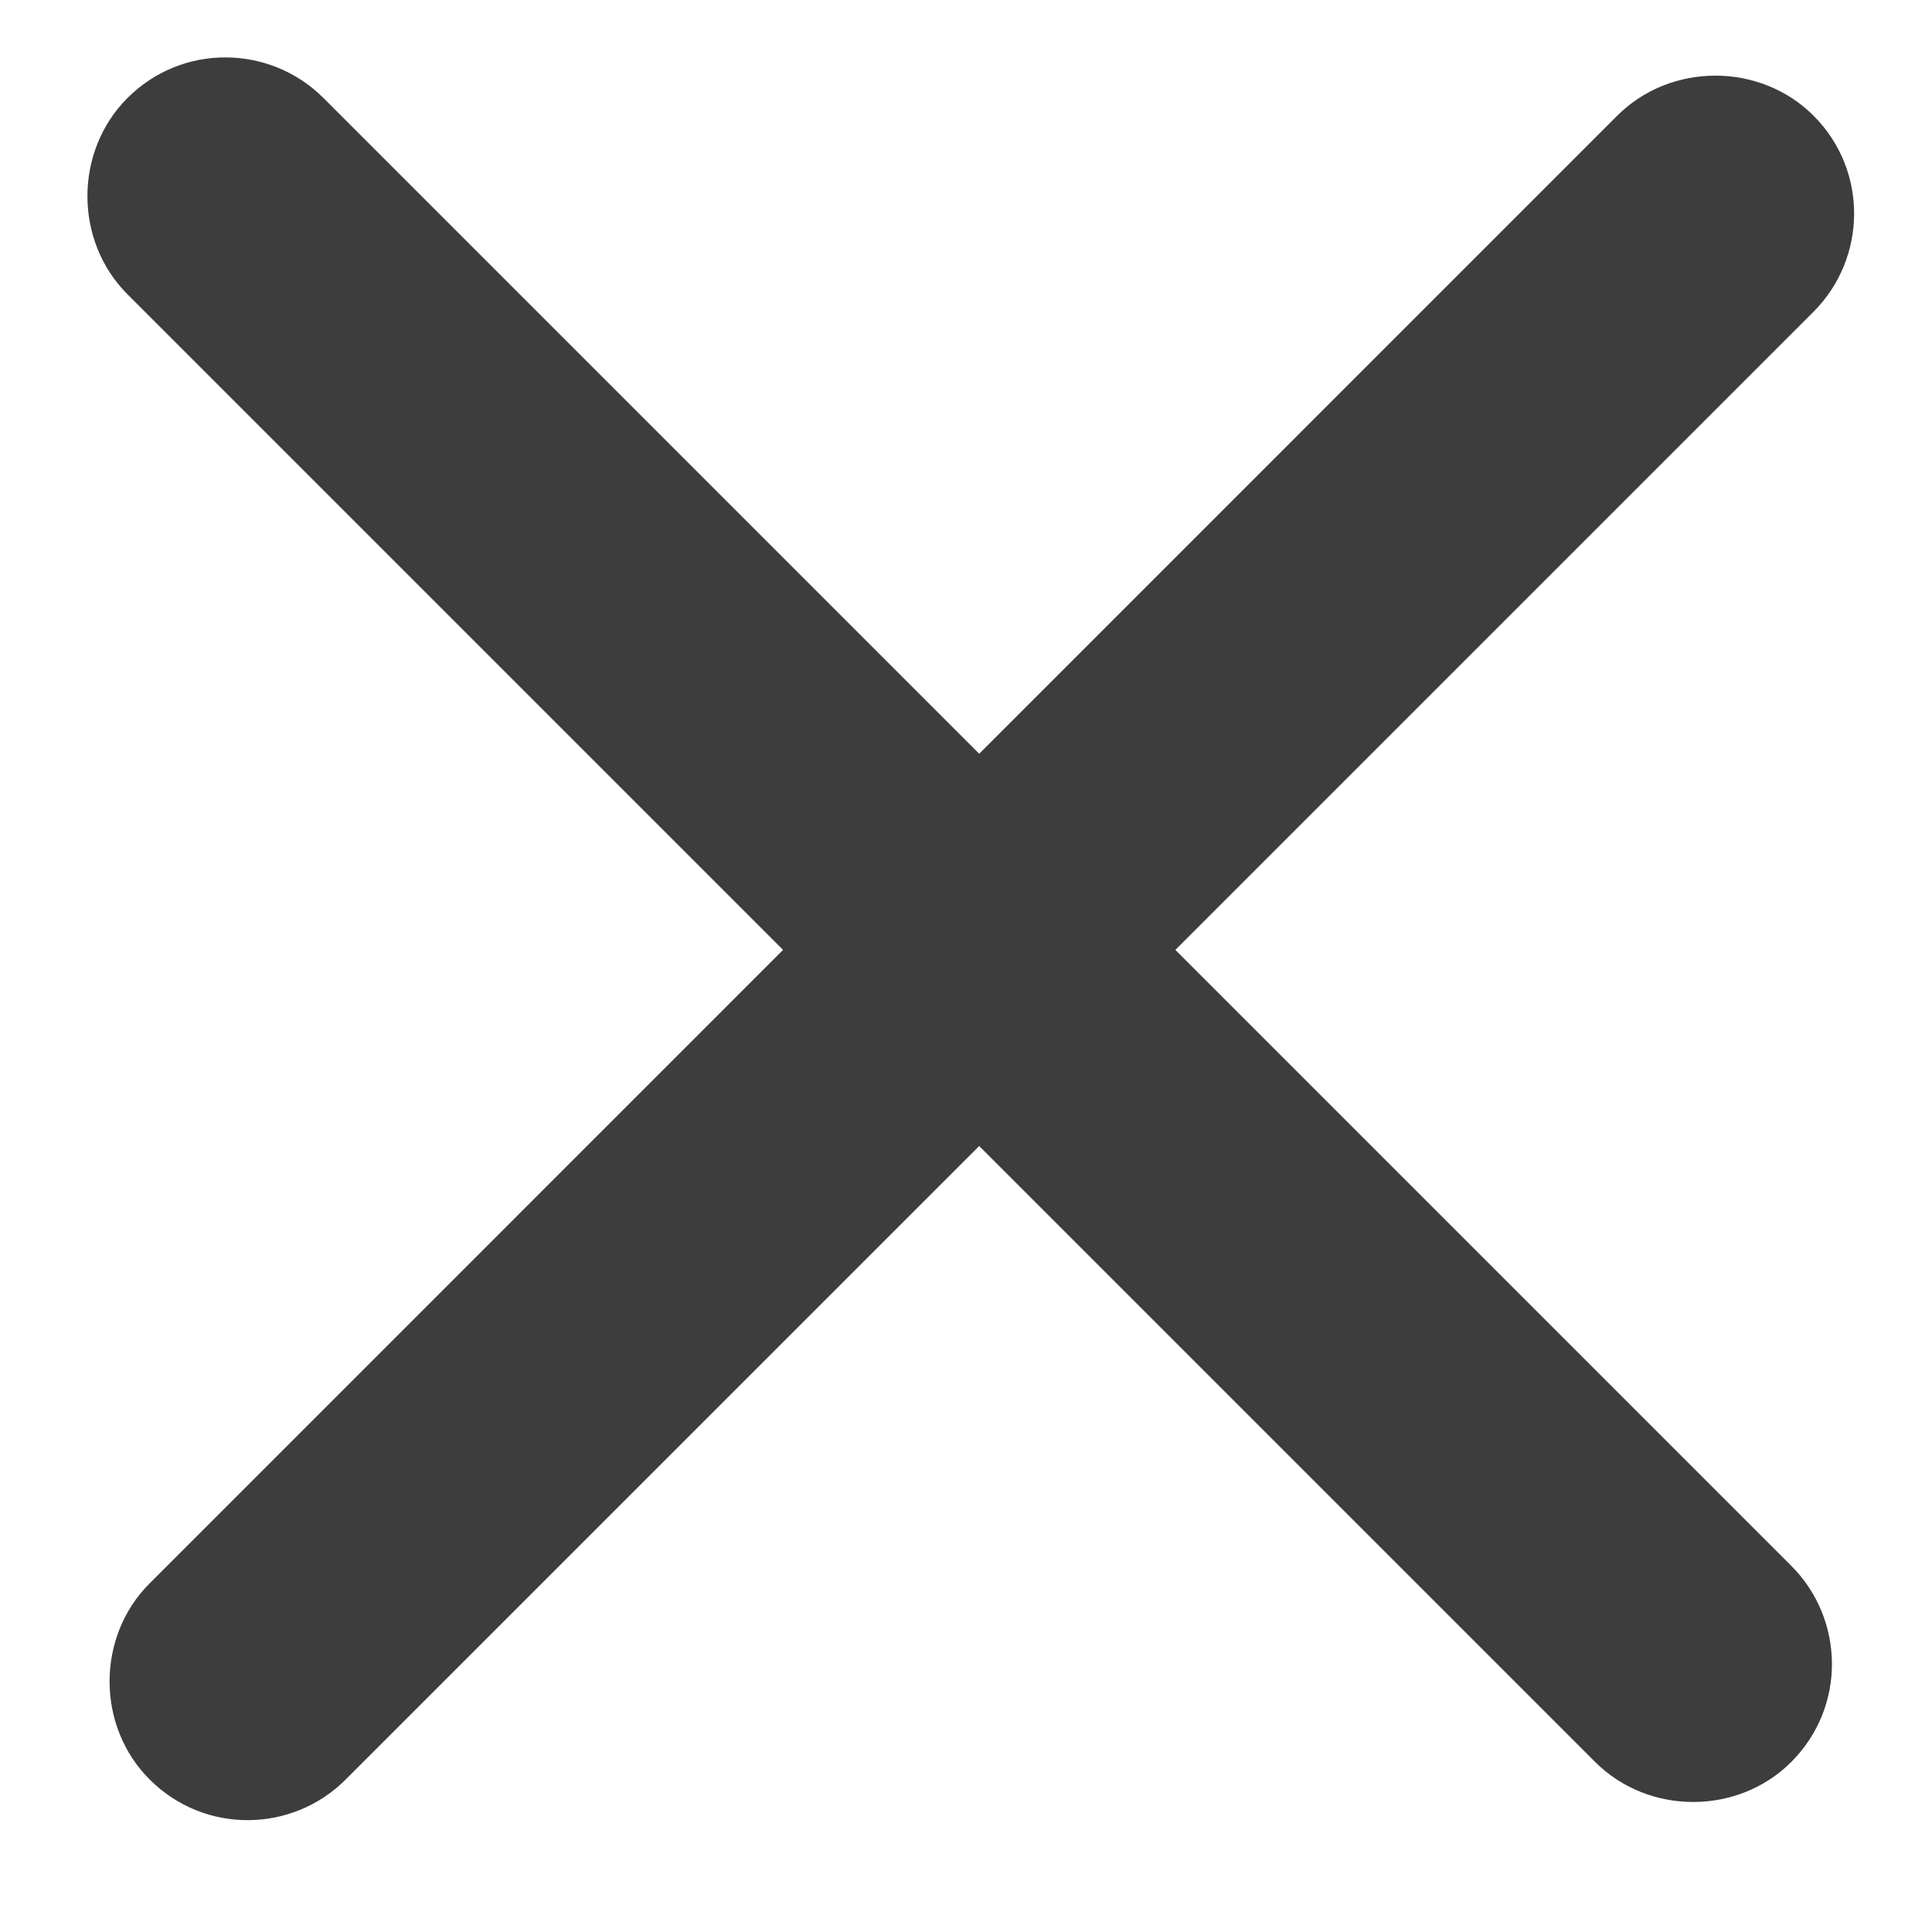
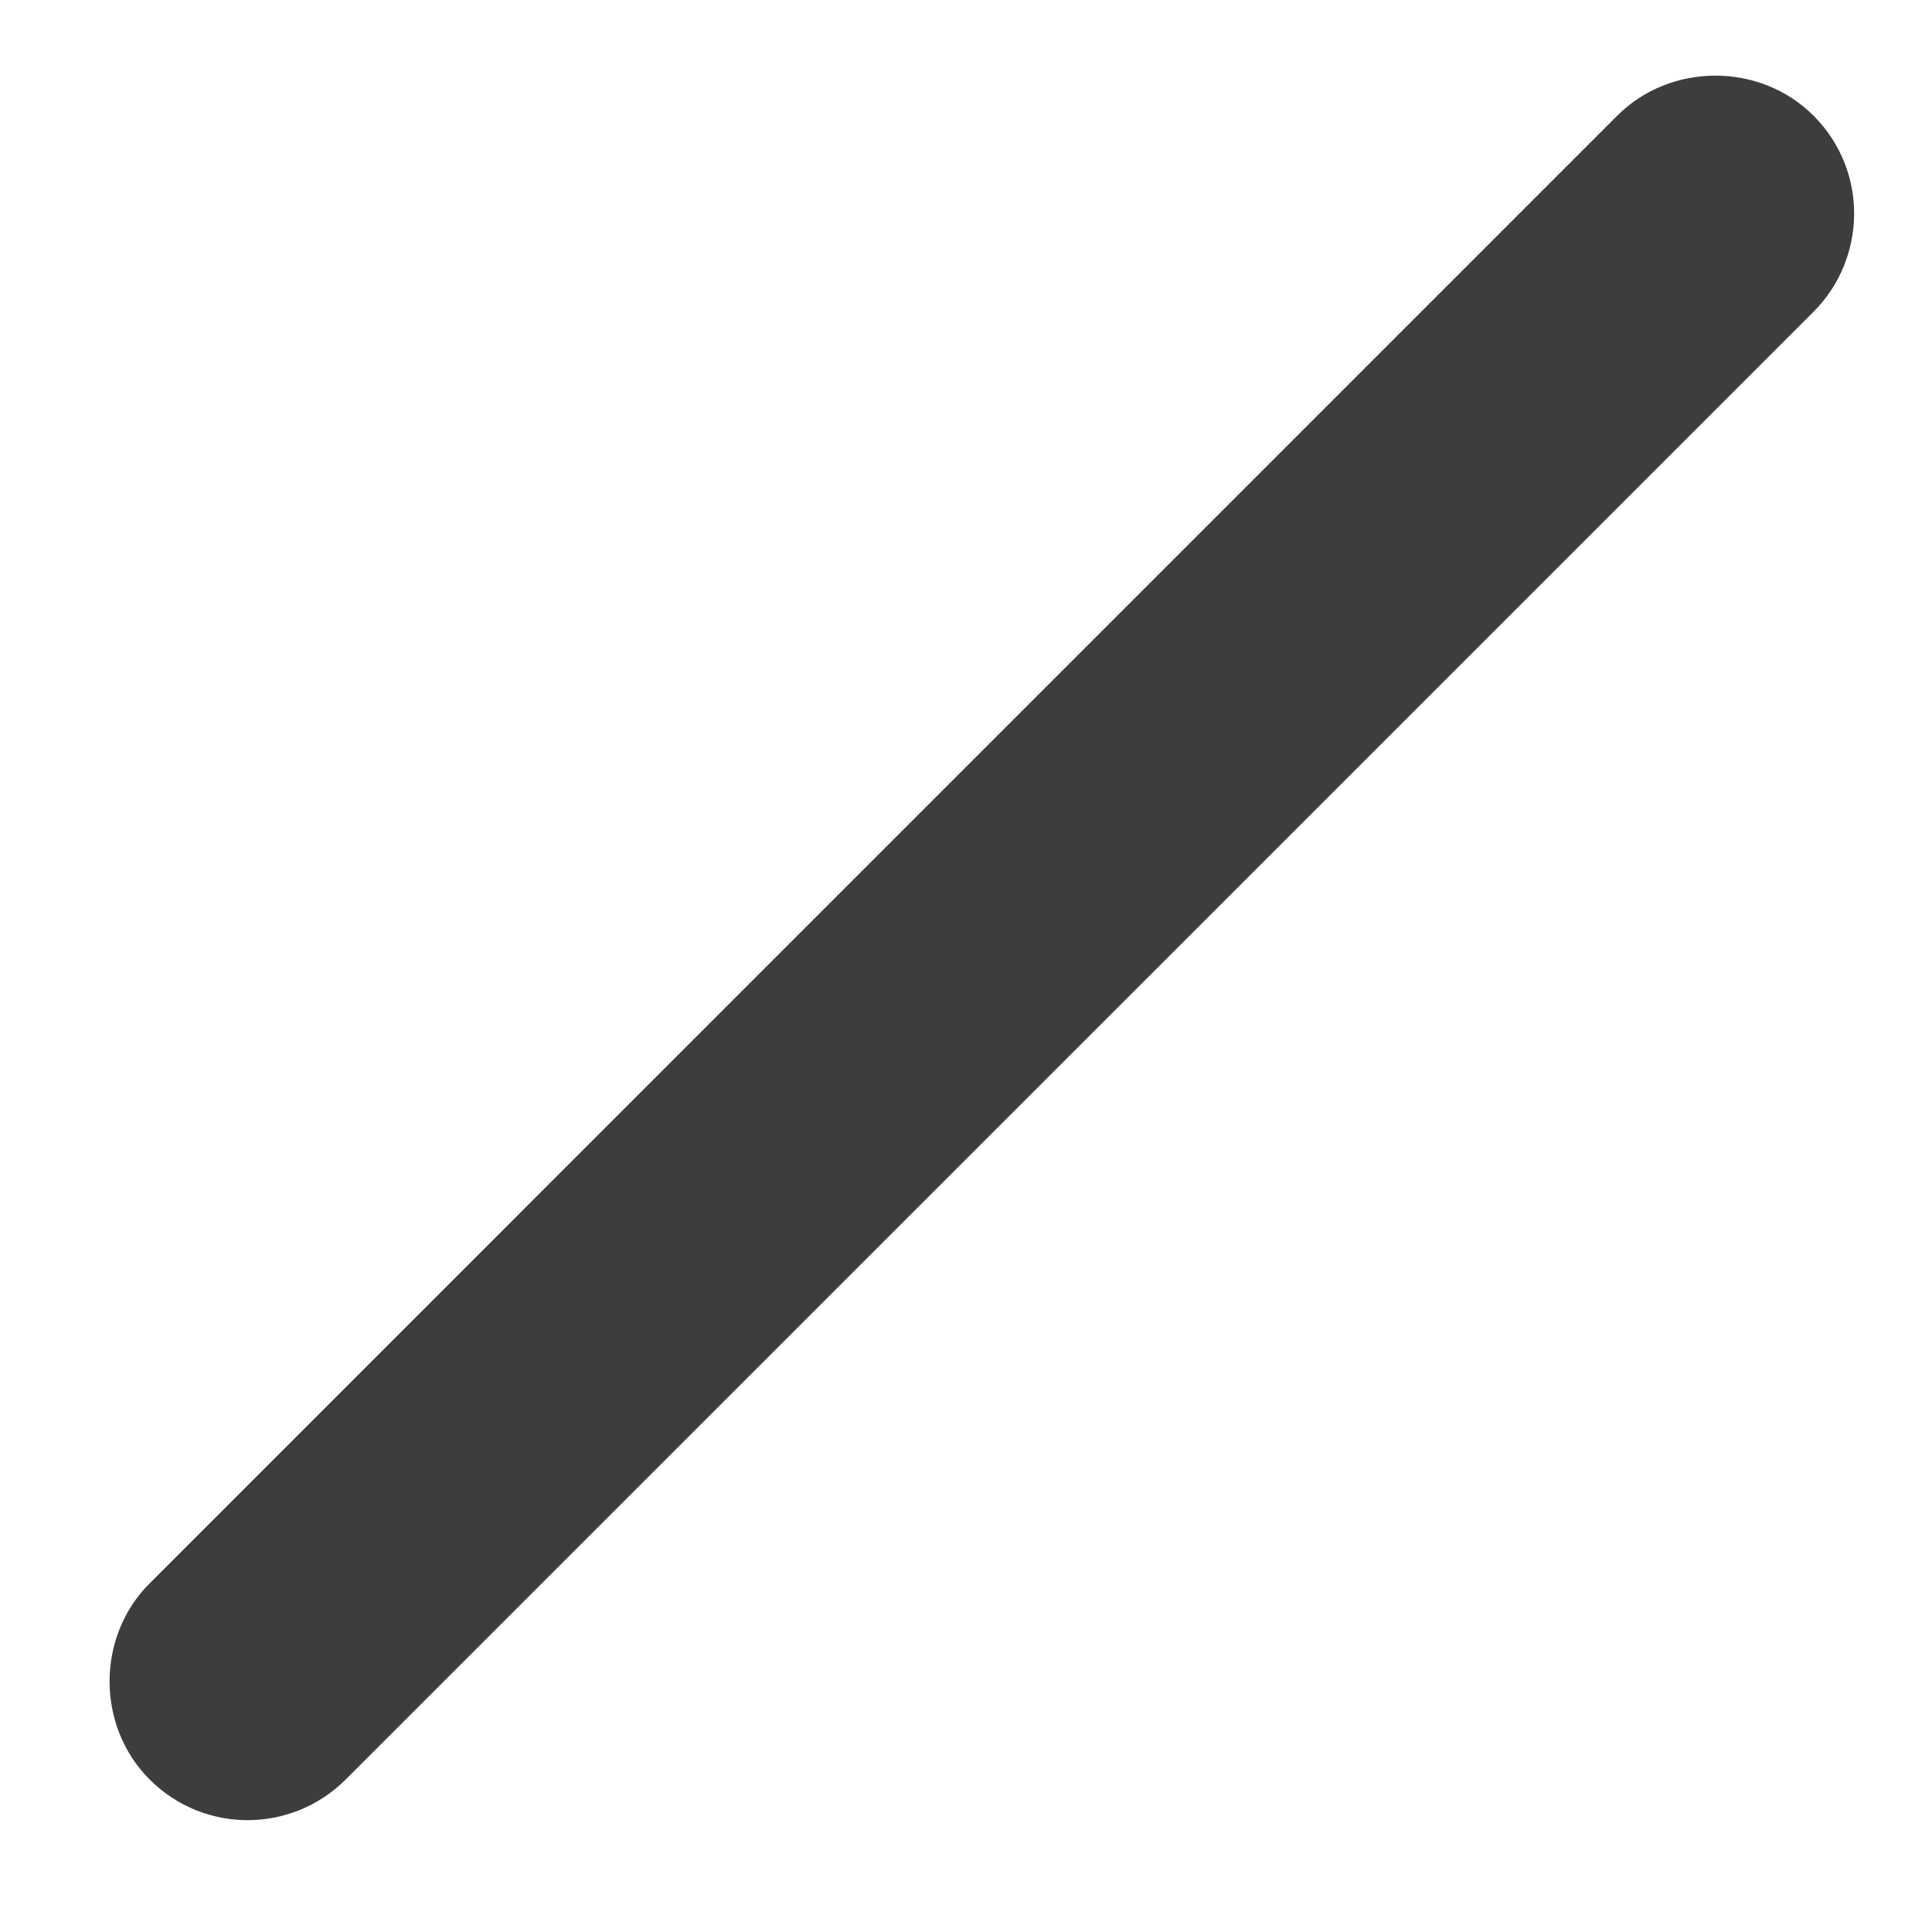
<svg xmlns="http://www.w3.org/2000/svg" width="20" height="20" viewBox="0 0 20 20" fill="none">
  <path d="M1.549 16.391C0.996 16.943 0.996 17.869 1.549 18.421C2.119 18.991 3.027 18.974 3.579 18.421L18.773 3.228C19.325 2.675 19.343 1.767 18.773 1.197C18.221 0.645 17.295 0.645 16.742 1.197L1.549 16.391Z" fill="#3D3D3D" />
-   <path d="M3.349 1.015C2.797 0.463 1.889 0.445 1.319 1.015C0.767 1.568 0.767 2.494 1.319 3.046L16.513 18.24C17.065 18.792 17.991 18.792 18.543 18.24C19.113 17.67 19.096 16.762 18.543 16.209L3.349 1.015Z" fill="#3D3D3D" />
</svg>